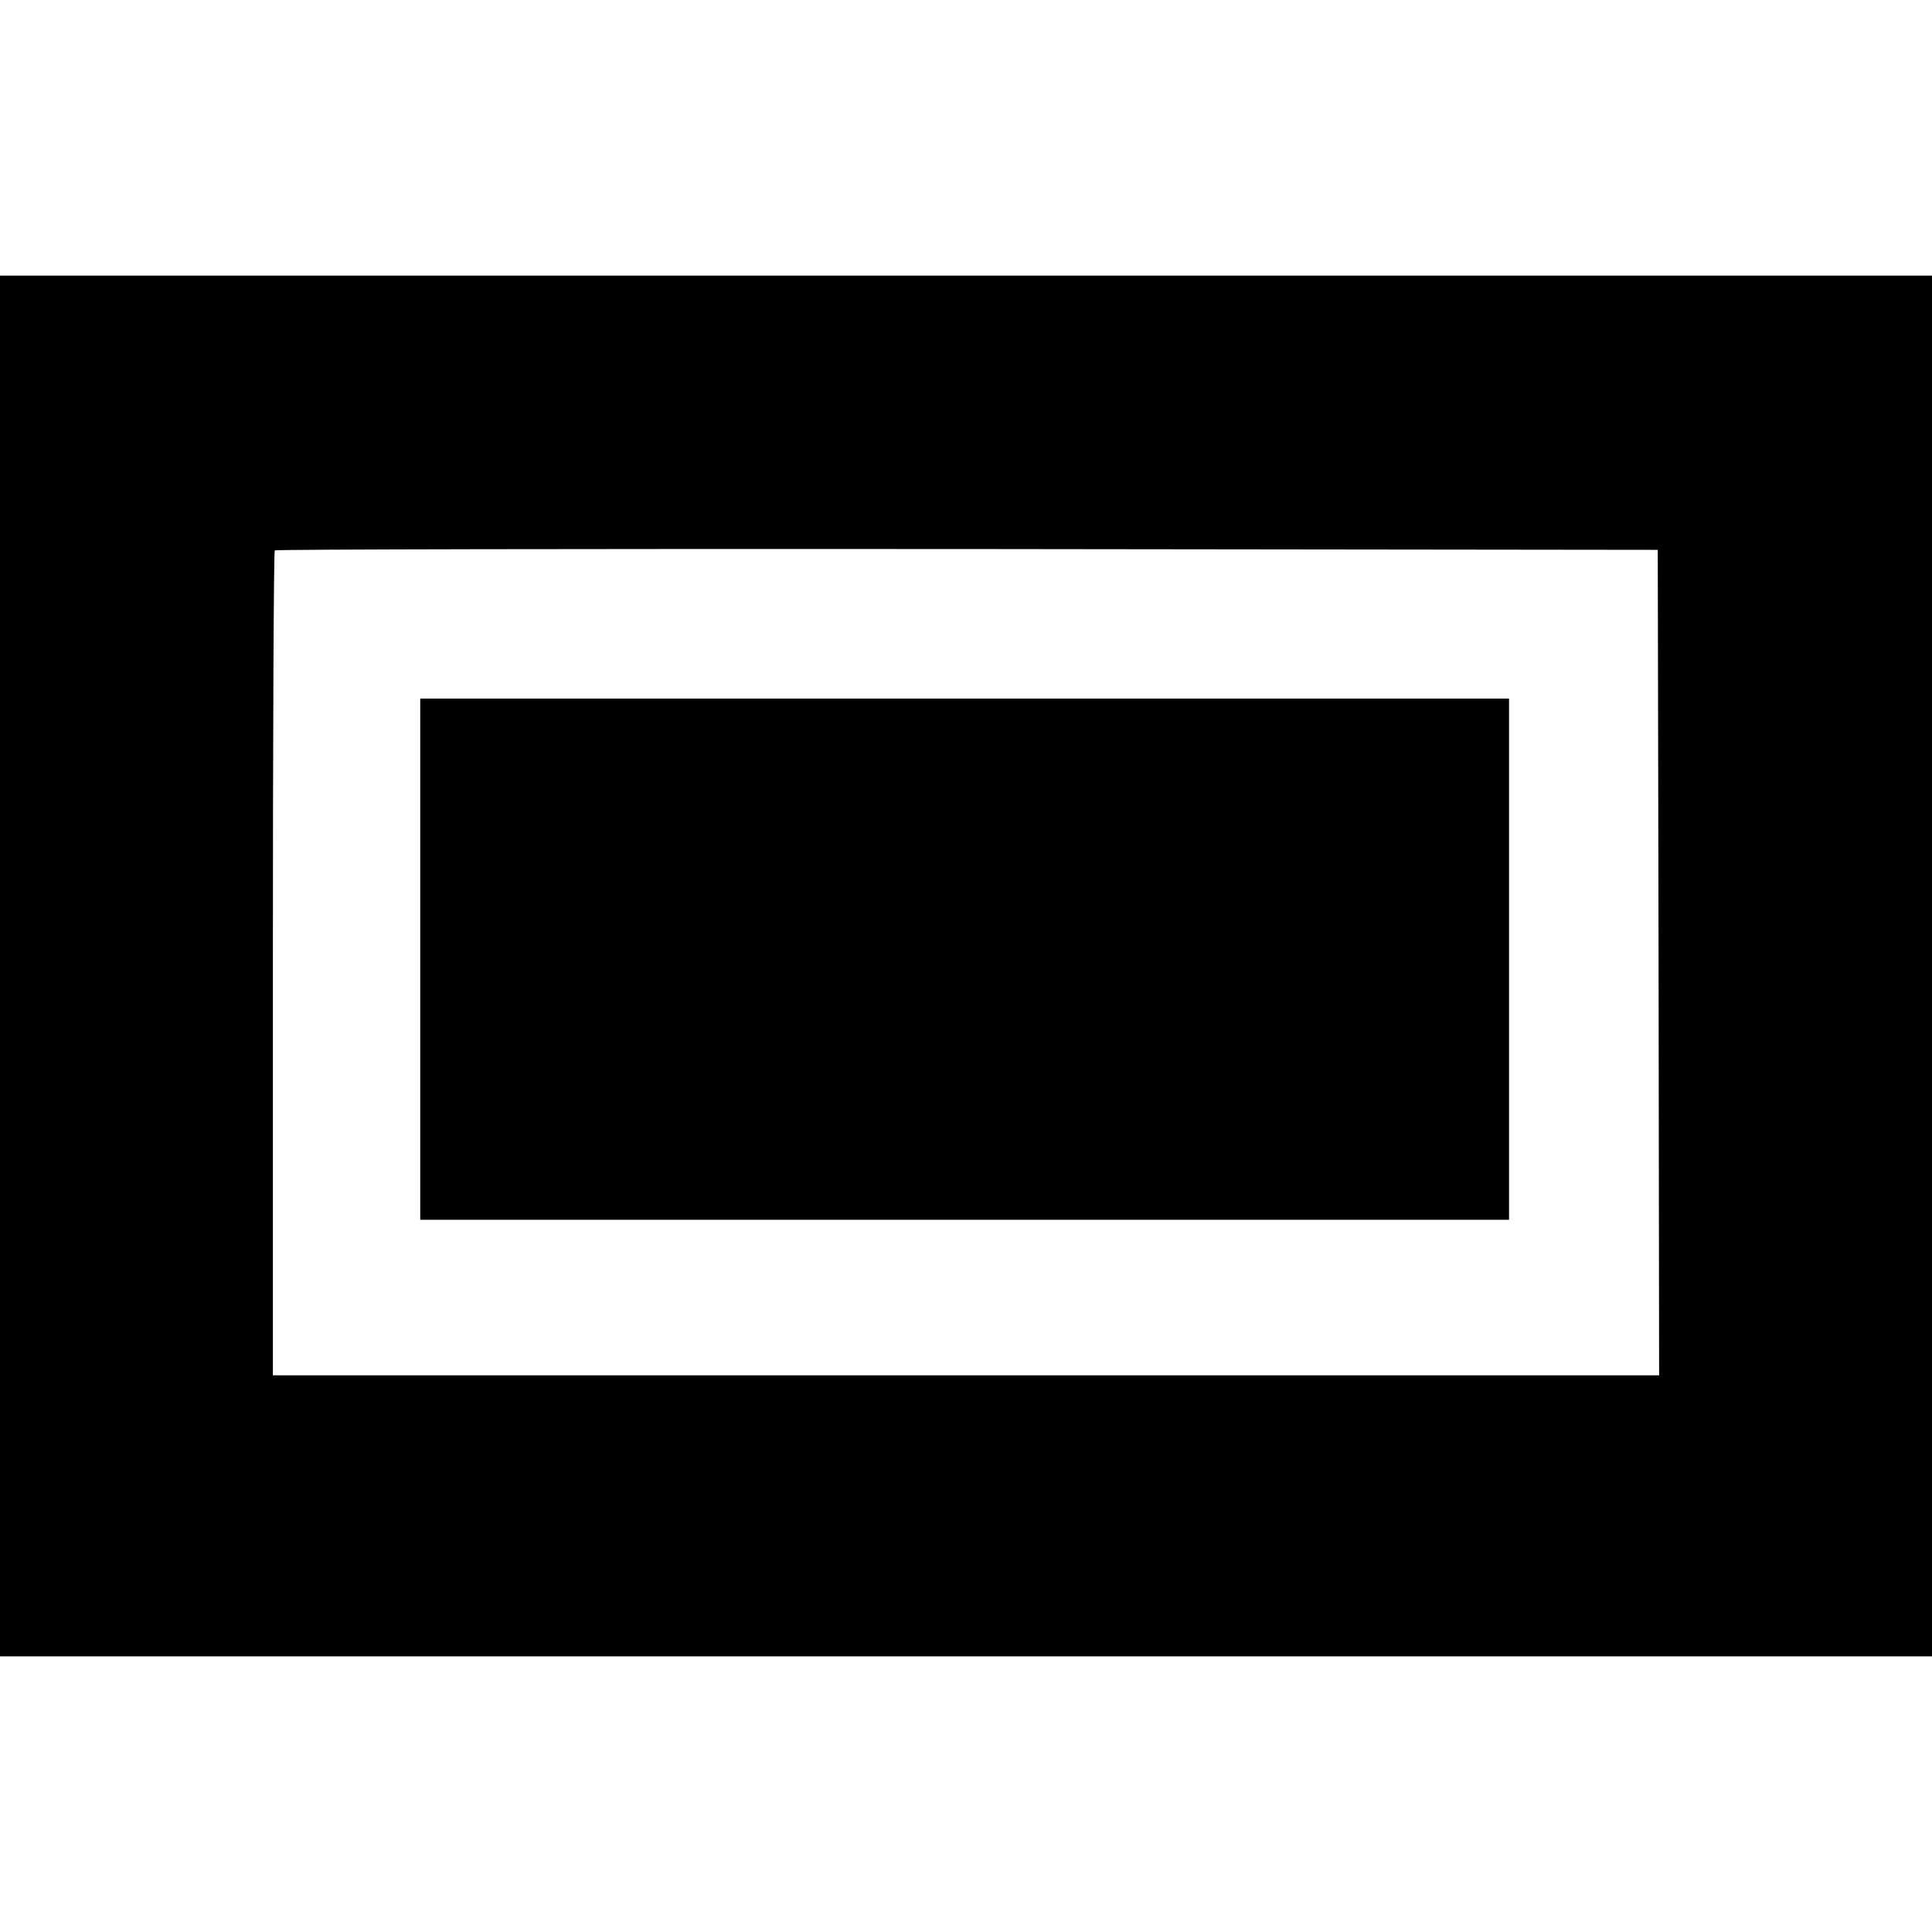
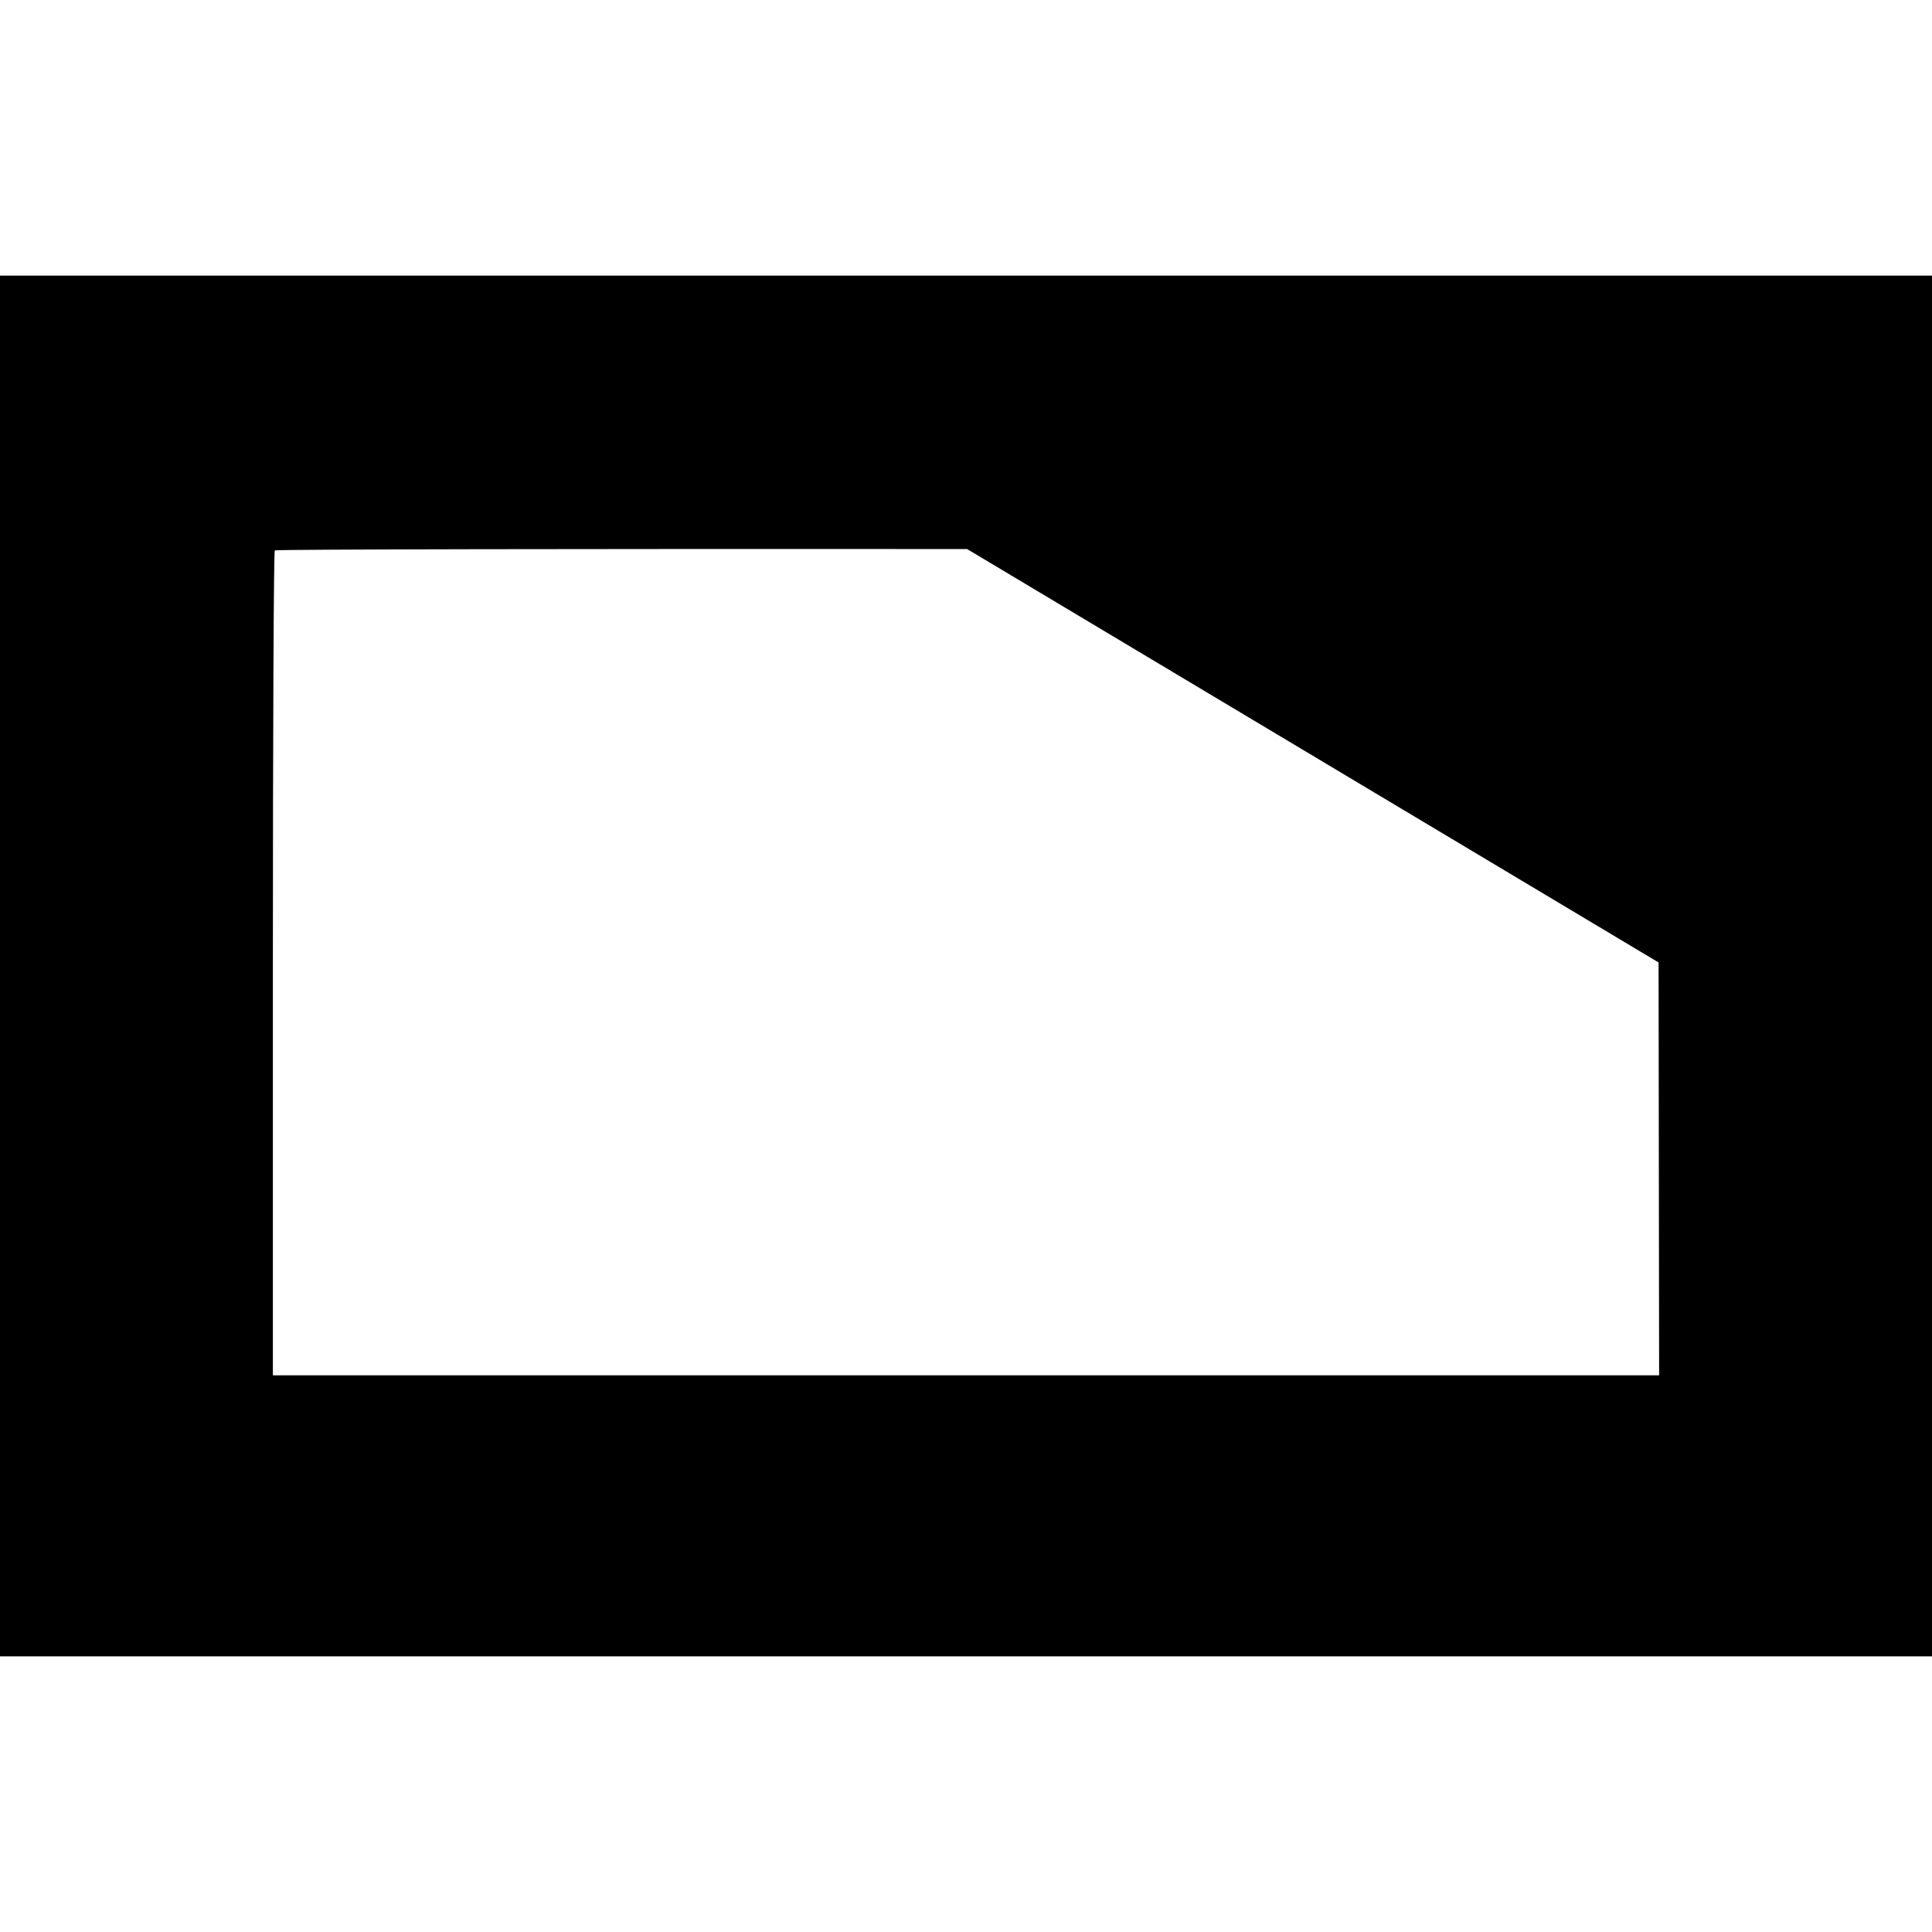
<svg xmlns="http://www.w3.org/2000/svg" version="1.0" width="708pt" height="708pt" viewBox="0 0 708 708" preserveAspectRatio="xMidYMid meet">
  <g transform="translate(0,708) scale(0.1,-0.1)" fill="#000000" stroke="none">
-     <path d="M0 3540 l0 -2530 3540 0 3540 0 0 2530 0 2530 -3540 0 -3540 0 0 -2530z m6078 13 l2 -1513 -2540 0 -2540 0 0 1508 c0 830 3 1512 7 1515 3 4 1145 6 2537 5 l2531 -3 3 -1512z" />
-     <path d="M1540 3565 l0 -955 1995 0 1995 0 0 955 0 955 -1995 0 -1995 0 0 -955z" />
+     <path d="M0 3540 l0 -2530 3540 0 3540 0 0 2530 0 2530 -3540 0 -3540 0 0 -2530z m6078 13 l2 -1513 -2540 0 -2540 0 0 1508 c0 830 3 1512 7 1515 3 4 1145 6 2537 5 z" />
  </g>
</svg>